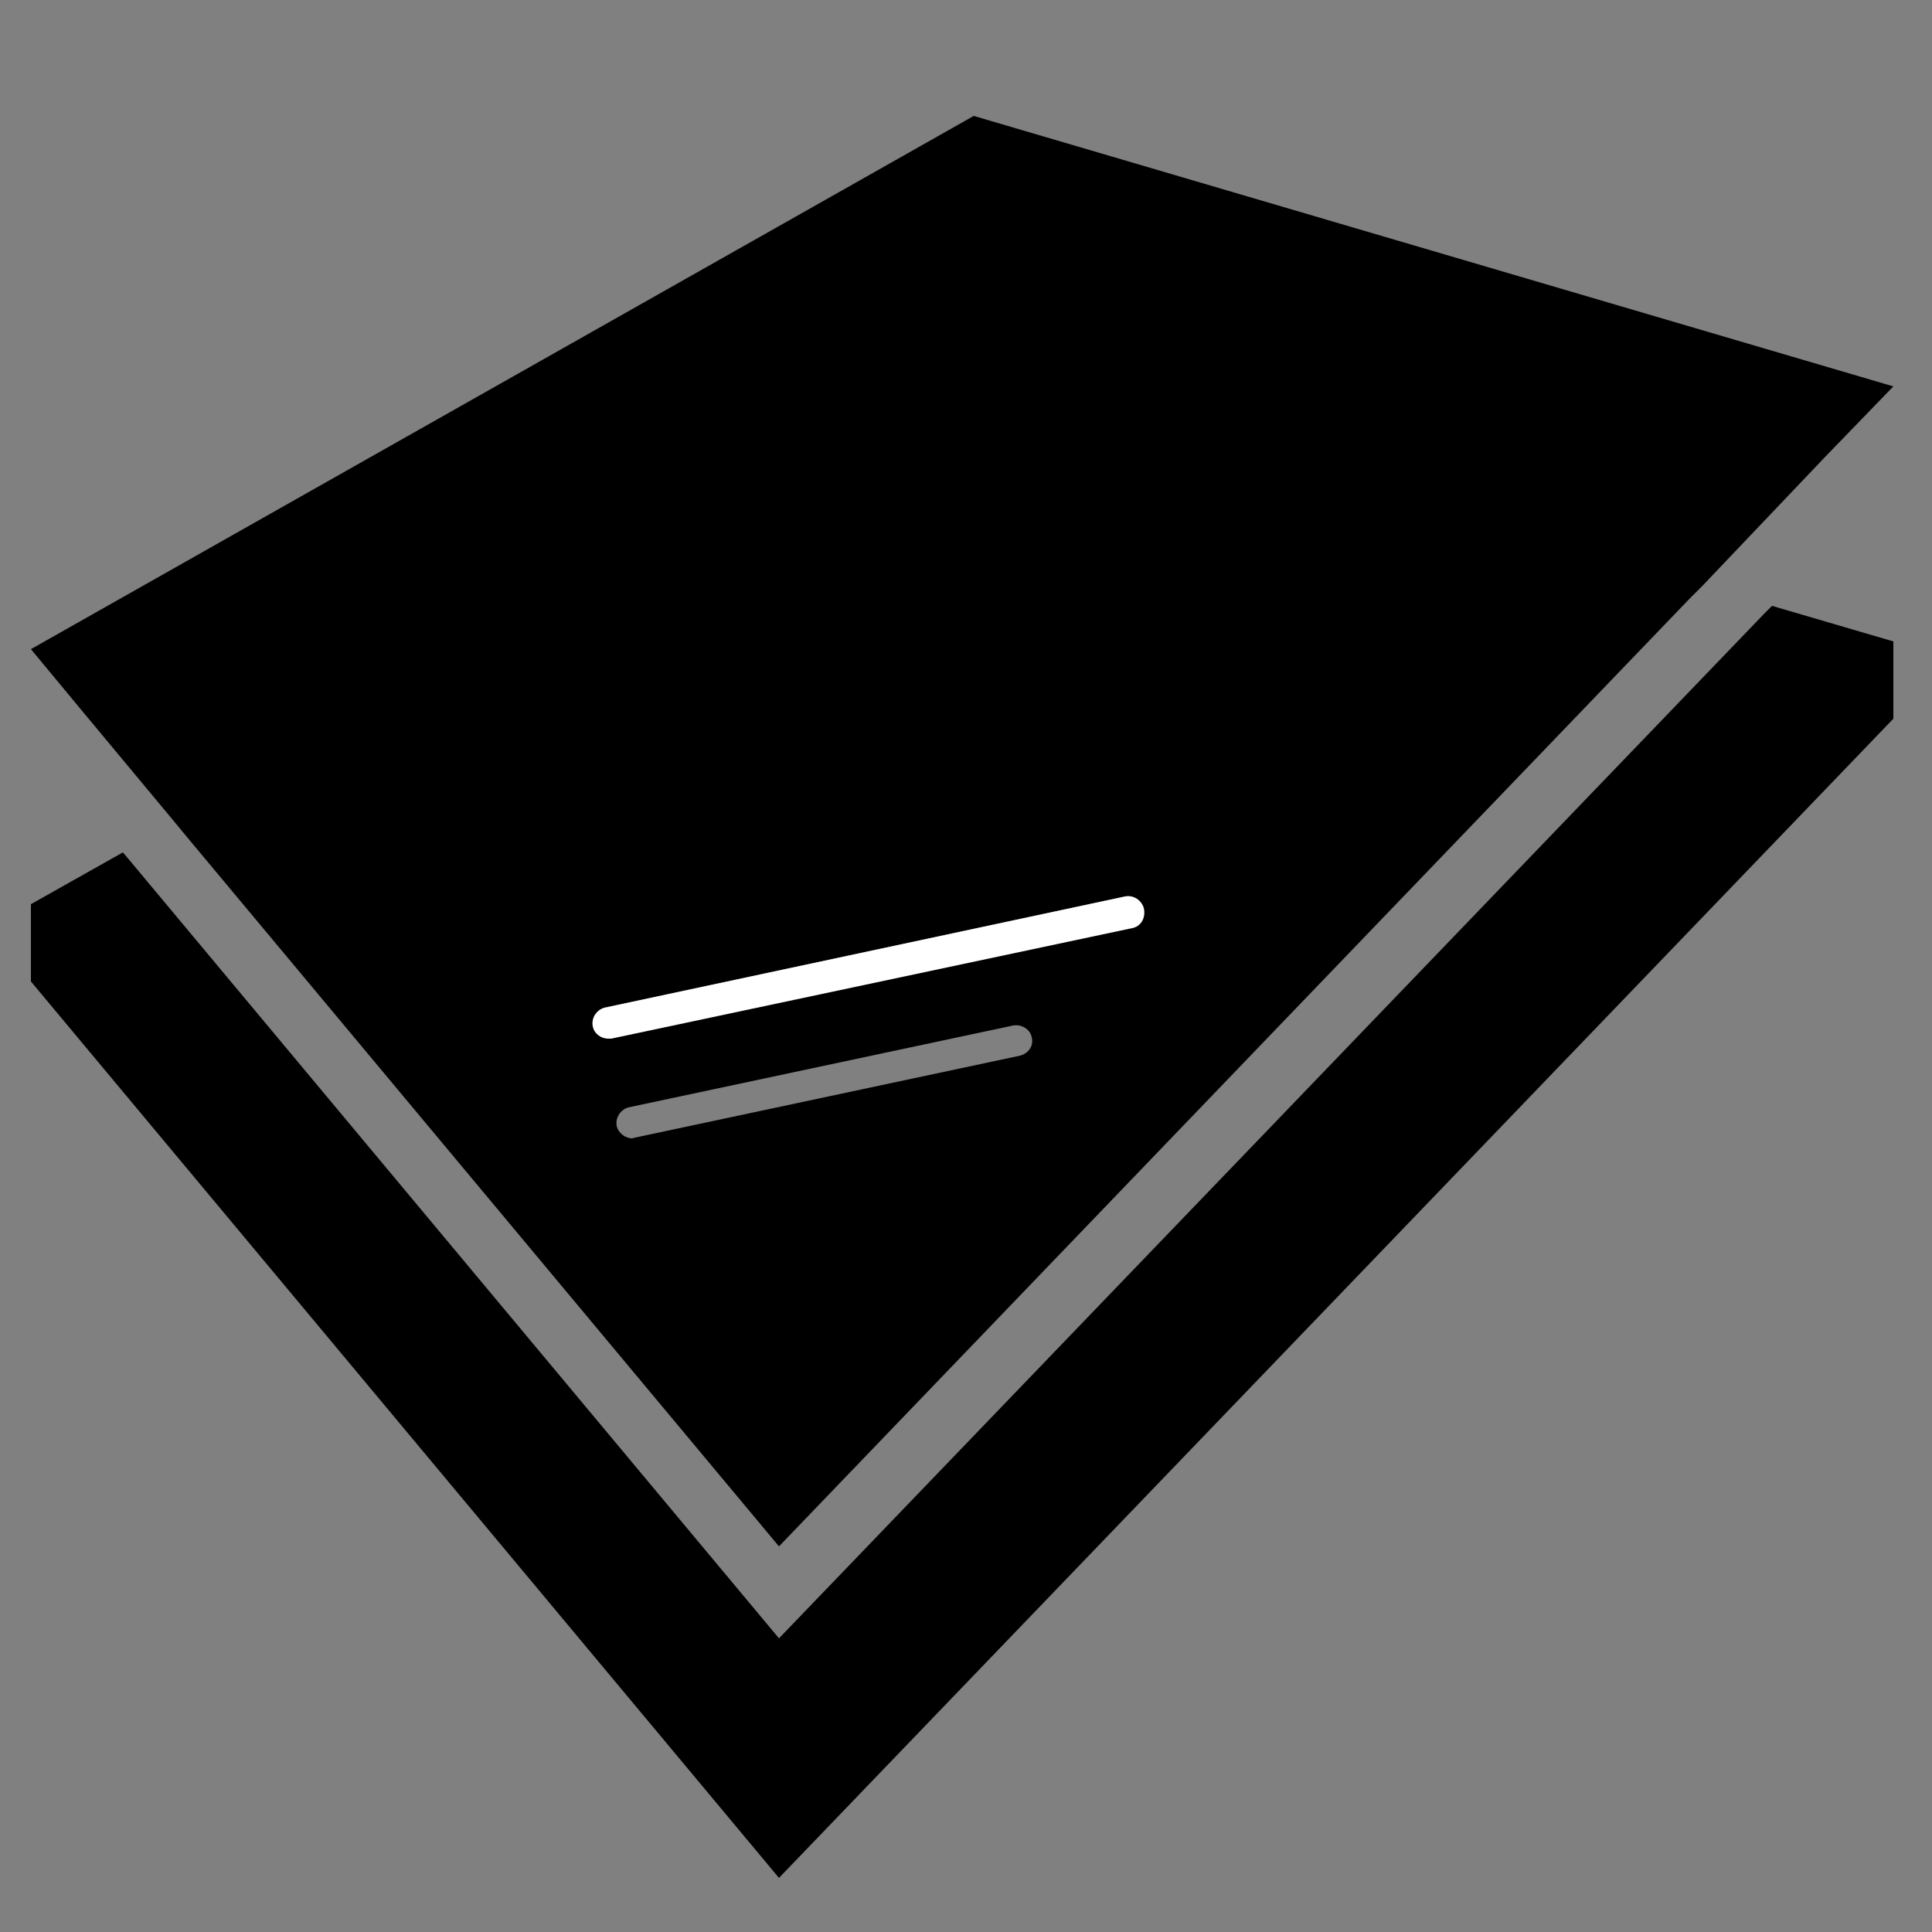
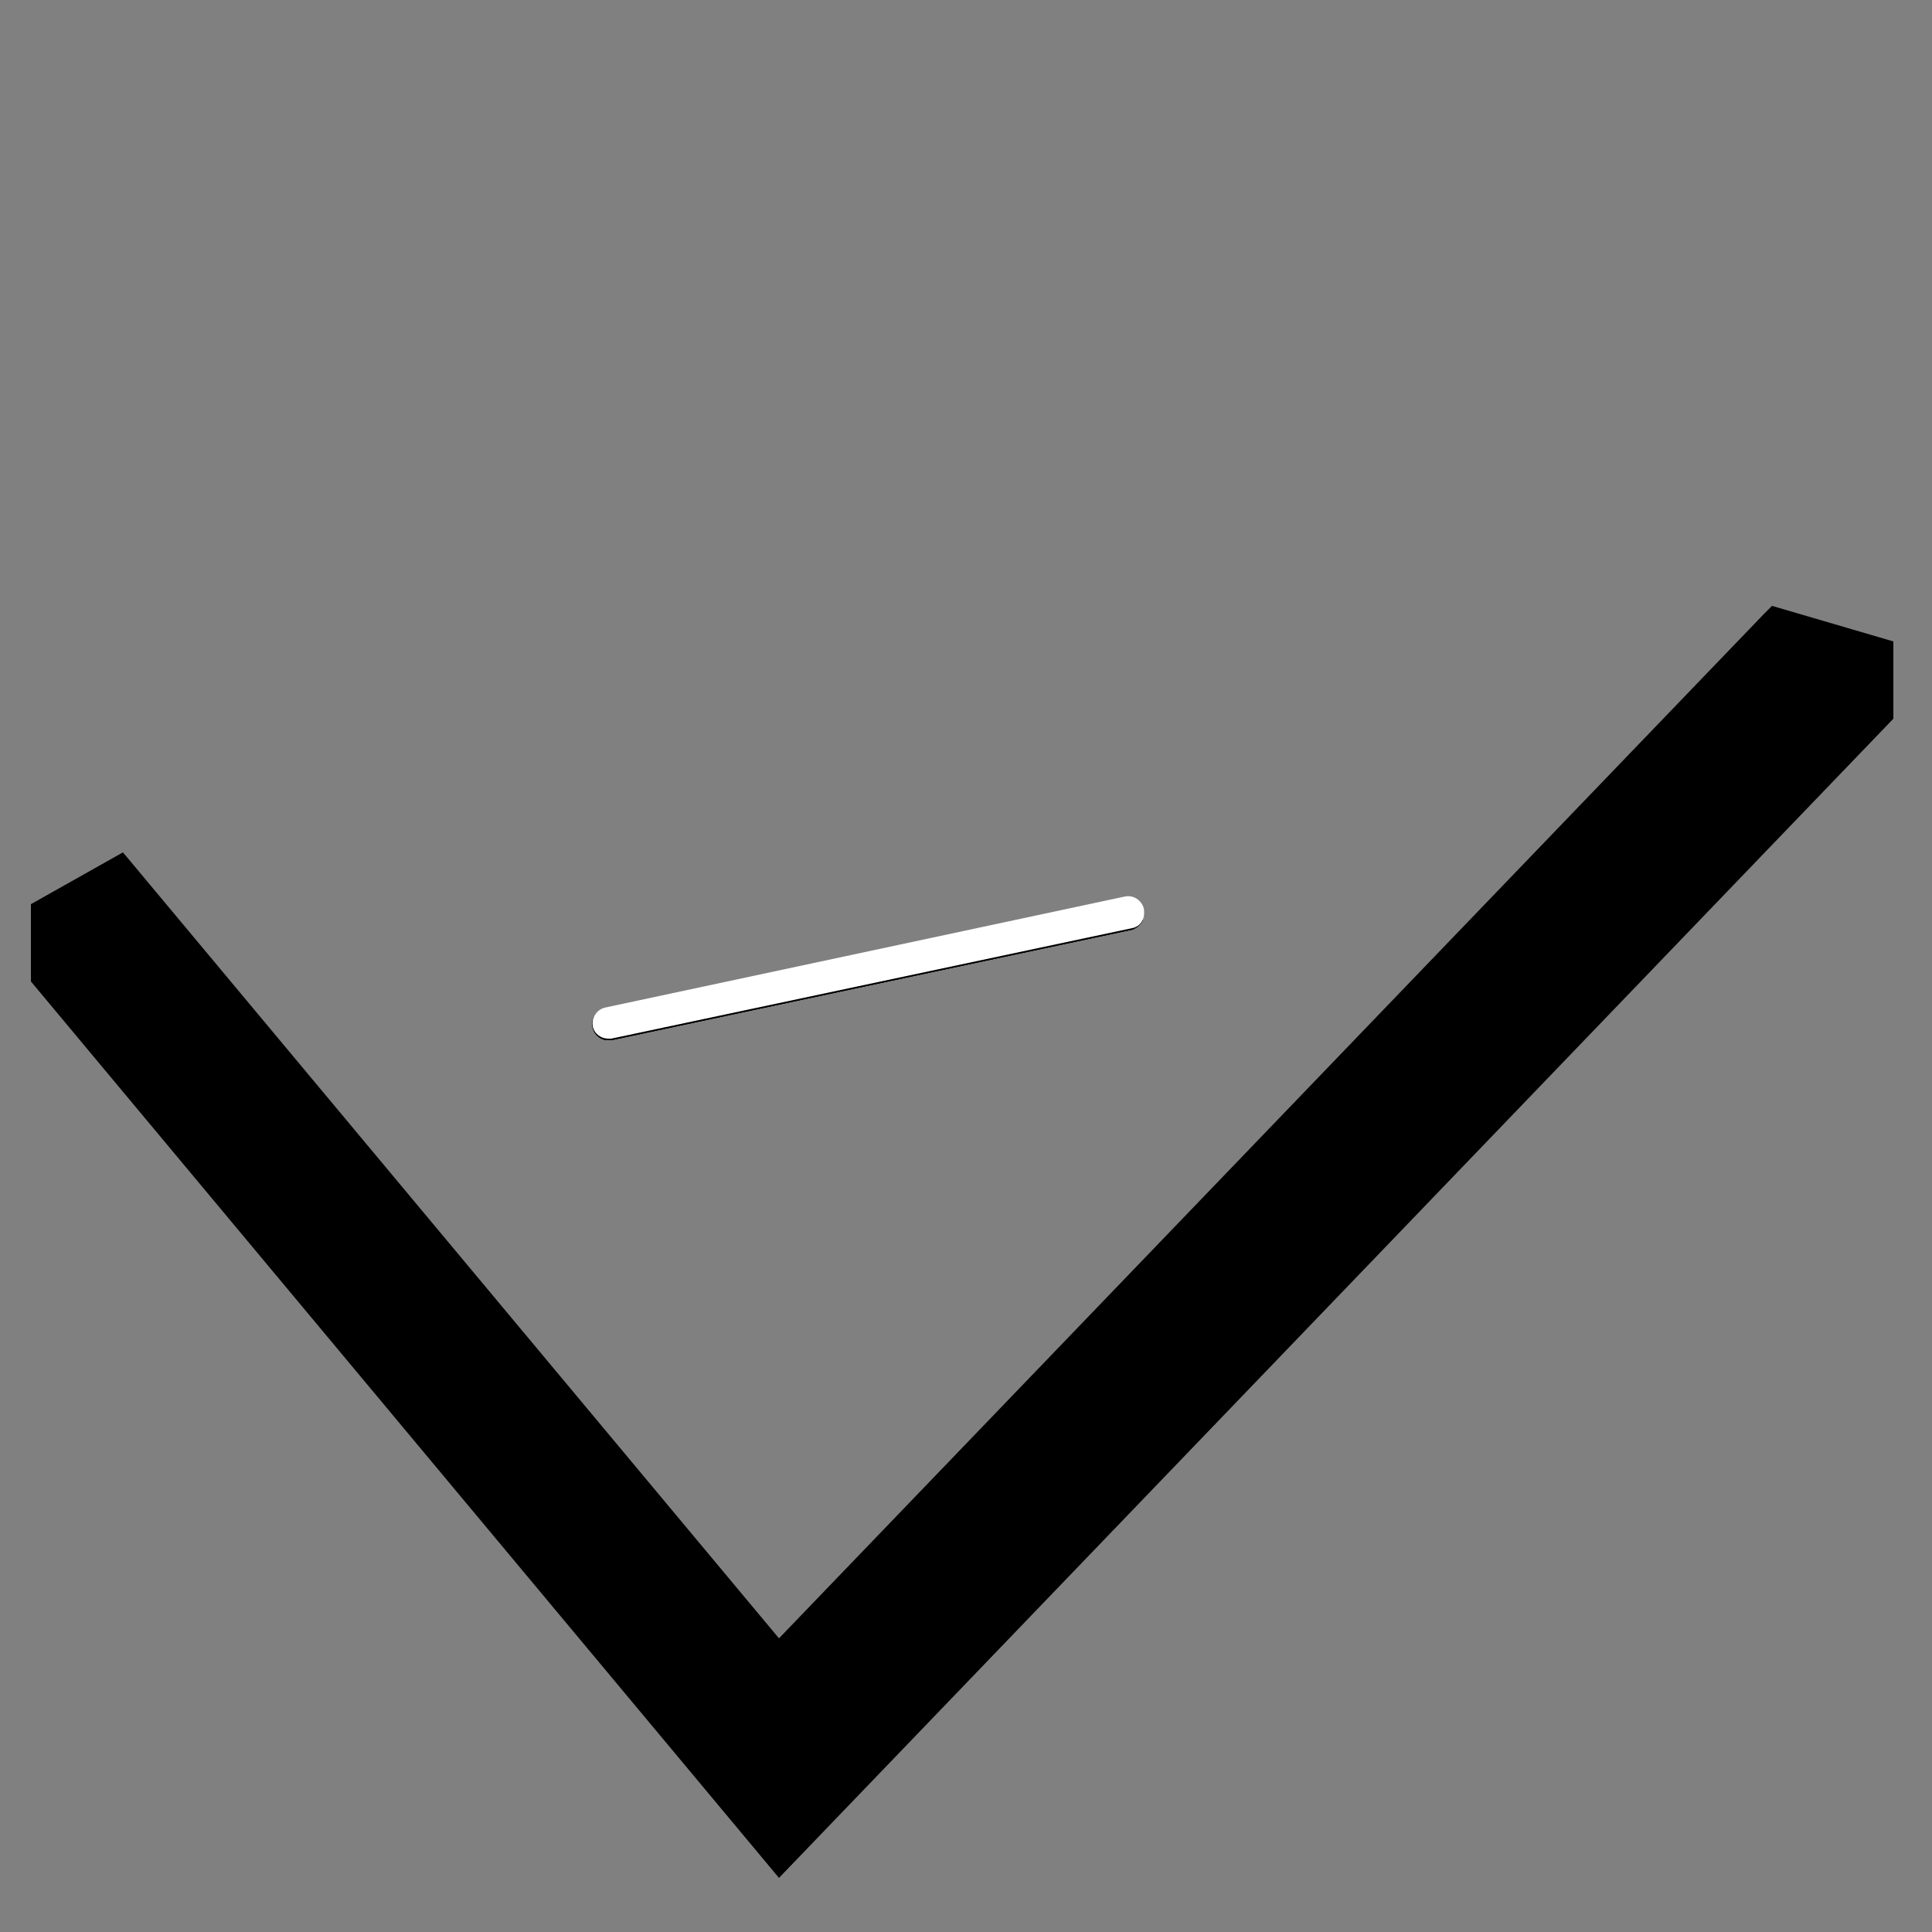
<svg xmlns="http://www.w3.org/2000/svg" version="1.1" id="Layer_1" x="0px" y="0px" viewBox="0 0 250 250" style="enable-background:new 0 0 250 250;" xml:space="preserve">
  <rect x="0" y="0" width="250" height="250" fill="#808080" stroke="none" />
  <style type="text/css"> .st0{fill:#FFFFFF;} </style>
  <path d="M148,117.7c-0.2-1.1-1.3-1.8-2.4-1.5l-67.4,14.4c-1.1,0.2-1.8,1.3-1.5,2.4c0.2,0.9,1,1.6,2,1.6c0.1,0,0.3,0,0.4,0l67.4-14.3 C147.6,119.9,148.3,118.8,148,117.7z" />
  <polygon points="245,83 245,93 100.8,243 4,127 4,117 15.9,110.3 16.5,111 100.8,212 228.2,79.5 229.3,78.4 " />
  <path d="M148,117.7c-0.2-1.1-1.3-1.8-2.4-1.5l-67.4,14.4c-1.1,0.2-1.8,1.3-1.5,2.4c0.2,0.9,1,1.6,2,1.6c0.1,0,0.3,0,0.4,0l67.4-14.3 C147.6,119.9,148.3,118.8,148,117.7z" />
-   <path class="st0" d="M148,117.7c-0.2-1.1-1.3-1.8-2.4-1.5l-67.4,14.4c-1.1,0.2-1.8,1.3-1.5,2.4c0.2,0.9,1,1.6,2,1.6 c0.1,0,0.3,0,0.4,0l67.4-14.3C147.6,119.9,148.3,118.8,148,117.7z" />
+   <path class="st0" d="M148,117.7c-0.2-1.1-1.3-1.8-2.4-1.5l-67.4,14.4c0.2,0.9,1,1.6,2,1.6 c0.1,0,0.3,0,0.4,0l67.4-14.3C147.6,119.9,148.3,118.8,148,117.7z" />
  <path d="M148,117.7c-0.2-1.1-1.3-1.8-2.4-1.5l-67.4,14.4c-1.1,0.2-1.8,1.3-1.5,2.4c0.2,0.9,1,1.6,2,1.6c0.1,0,0.3,0,0.4,0l67.4-14.3 C147.6,119.9,148.3,118.8,148,117.7z" />
-   <path d="M126,15L4,84l6.8,8.2l11.9,14.3l0.9,1.1l77.2,92.5L218.6,77.5l1.7-1.7L236,59.3l9-9.3L126,15z M132,136.6l-49.8,10.6 c-0.1,0-0.3,0.1-0.4,0.1c-0.9,0-1.8-0.7-2-1.6c-0.2-1.1,0.5-2.1,1.5-2.4l49.8-10.6c1.1-0.2,2.2,0.5,2.4,1.5 C133.8,135.3,133.1,136.3,132,136.6z M146.5,120.1l-67.4,14.3c-0.1,0-0.3,0-0.4,0c-0.9,0-1.8-0.6-2-1.6c-0.2-1.1,0.5-2.1,1.5-2.4 l67.4-14.4c1.1-0.2,2.1,0.5,2.4,1.5C148.3,118.8,147.6,119.9,146.5,120.1z" />
  <g>
    <path class="st0" d="M146.5,120.1l-67.4,14.3c-0.1,0-0.3,0-0.4,0c-0.9,0-1.8-0.6-2-1.6c-0.2-1.1,0.5-2.1,1.5-2.4l67.4-14.4 c1.1-0.2,2.1,0.5,2.4,1.5C148.3,118.8,147.6,119.9,146.5,120.1z" />
  </g>
</svg>